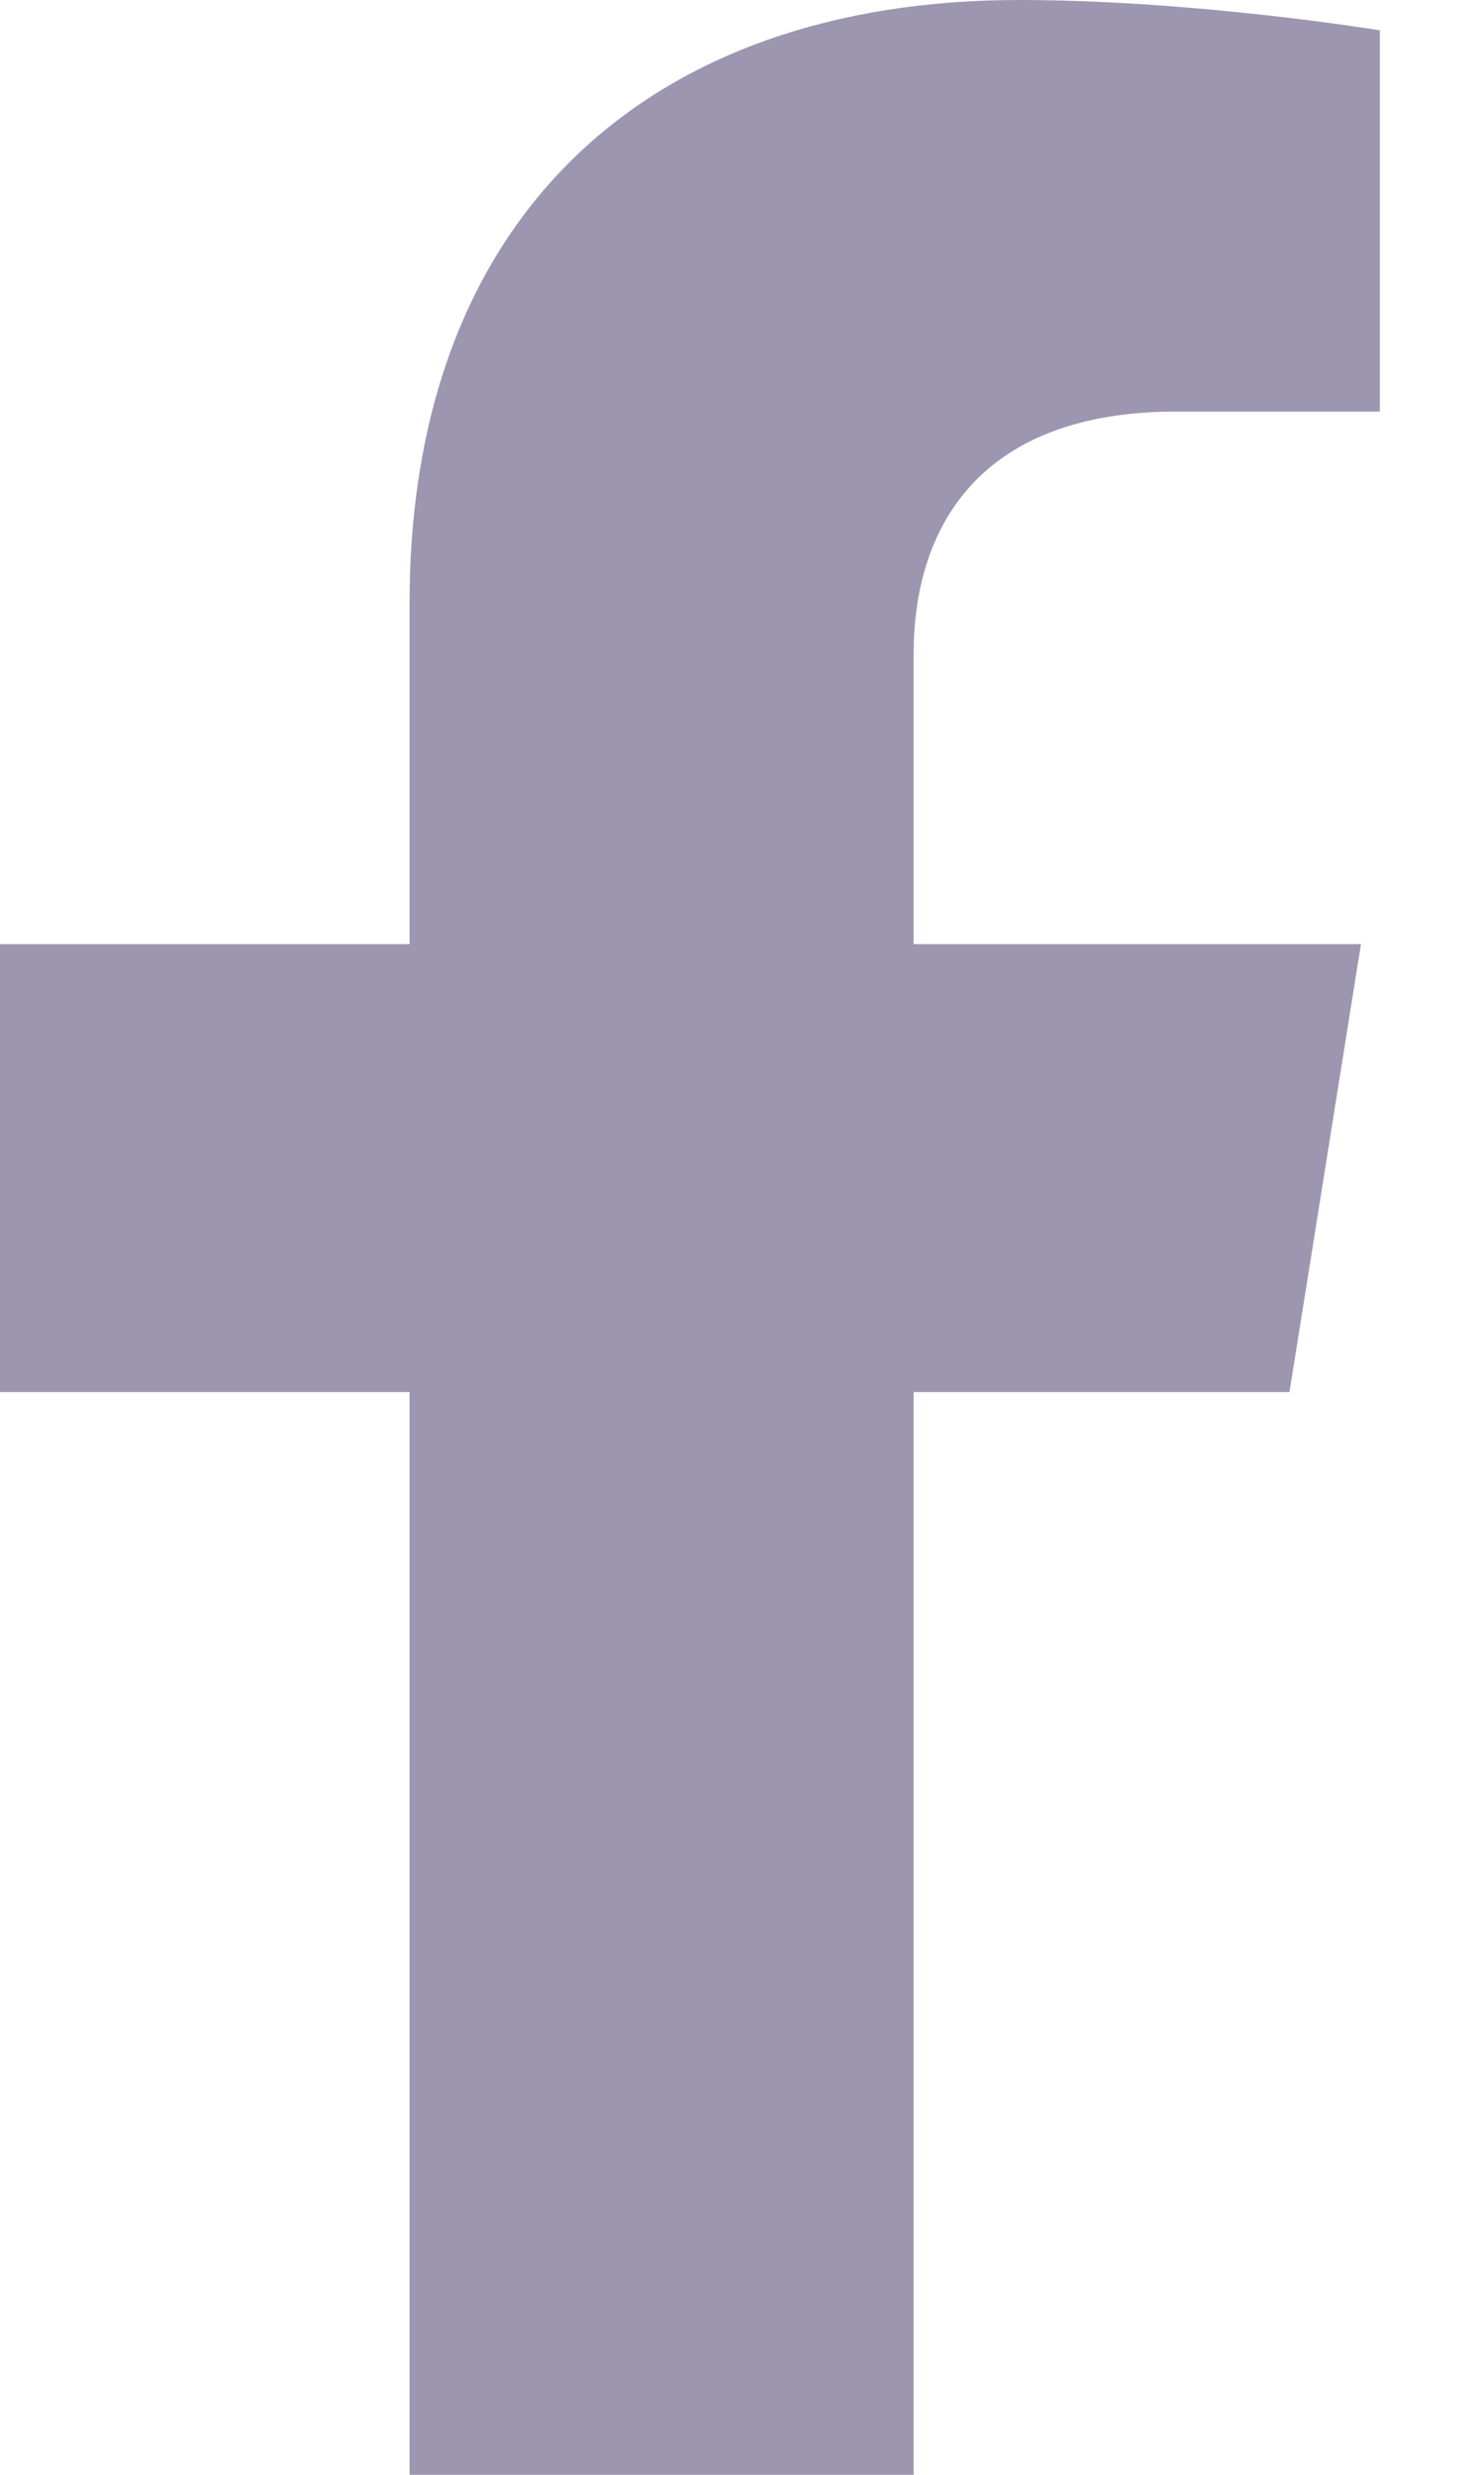
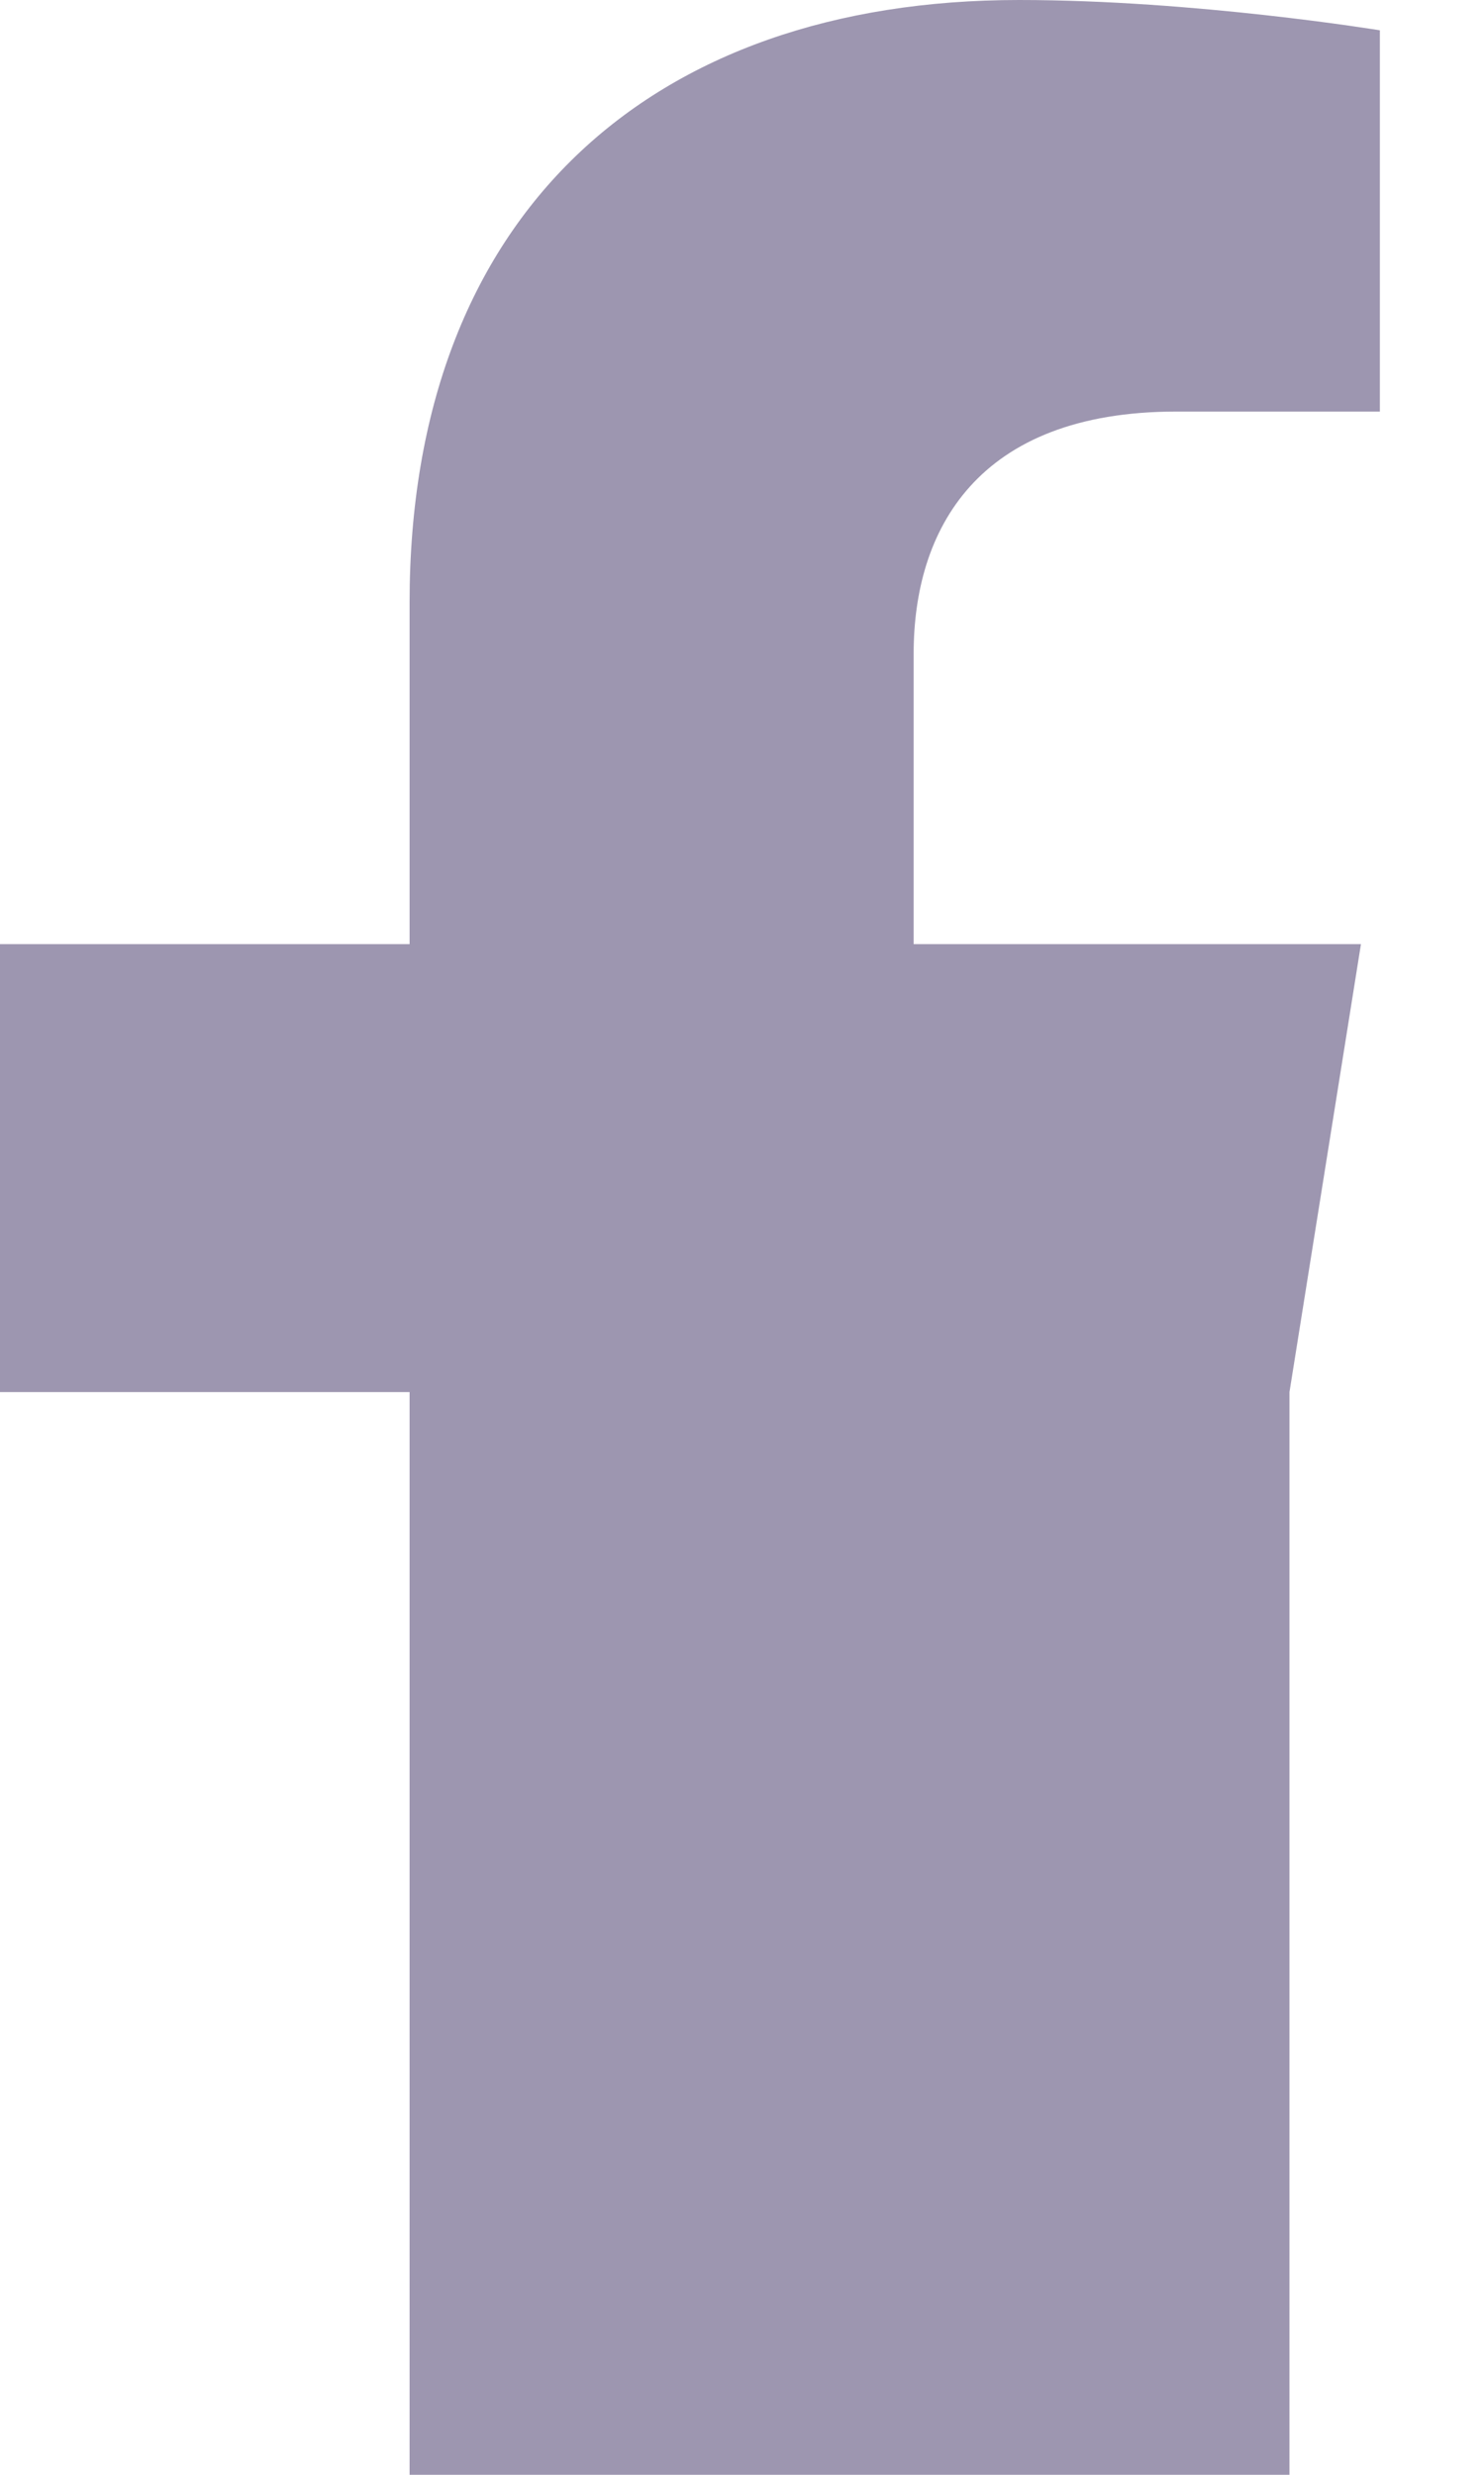
<svg xmlns="http://www.w3.org/2000/svg" fill="none" height="100%" overflow="visible" preserveAspectRatio="none" style="display: block;" viewBox="0 0 12 20" width="100%">
-   <path d="M10.427 11.25L11.005 7.63H7.388V5.282C7.388 4.291 7.893 3.326 9.513 3.326H11.158V0.245C11.158 0.245 9.666 0 8.239 0C5.259 0 3.312 1.734 3.312 4.872V7.63H0V11.25H3.312V20H7.388V11.25H10.427Z" fill="#9D96B0" id="Facebook" />
+   <path d="M10.427 11.25L11.005 7.63H7.388V5.282C7.388 4.291 7.893 3.326 9.513 3.326H11.158V0.245C11.158 0.245 9.666 0 8.239 0C5.259 0 3.312 1.734 3.312 4.872V7.63H0V11.25H3.312V20H7.388H10.427Z" fill="#9D96B0" id="Facebook" />
</svg>